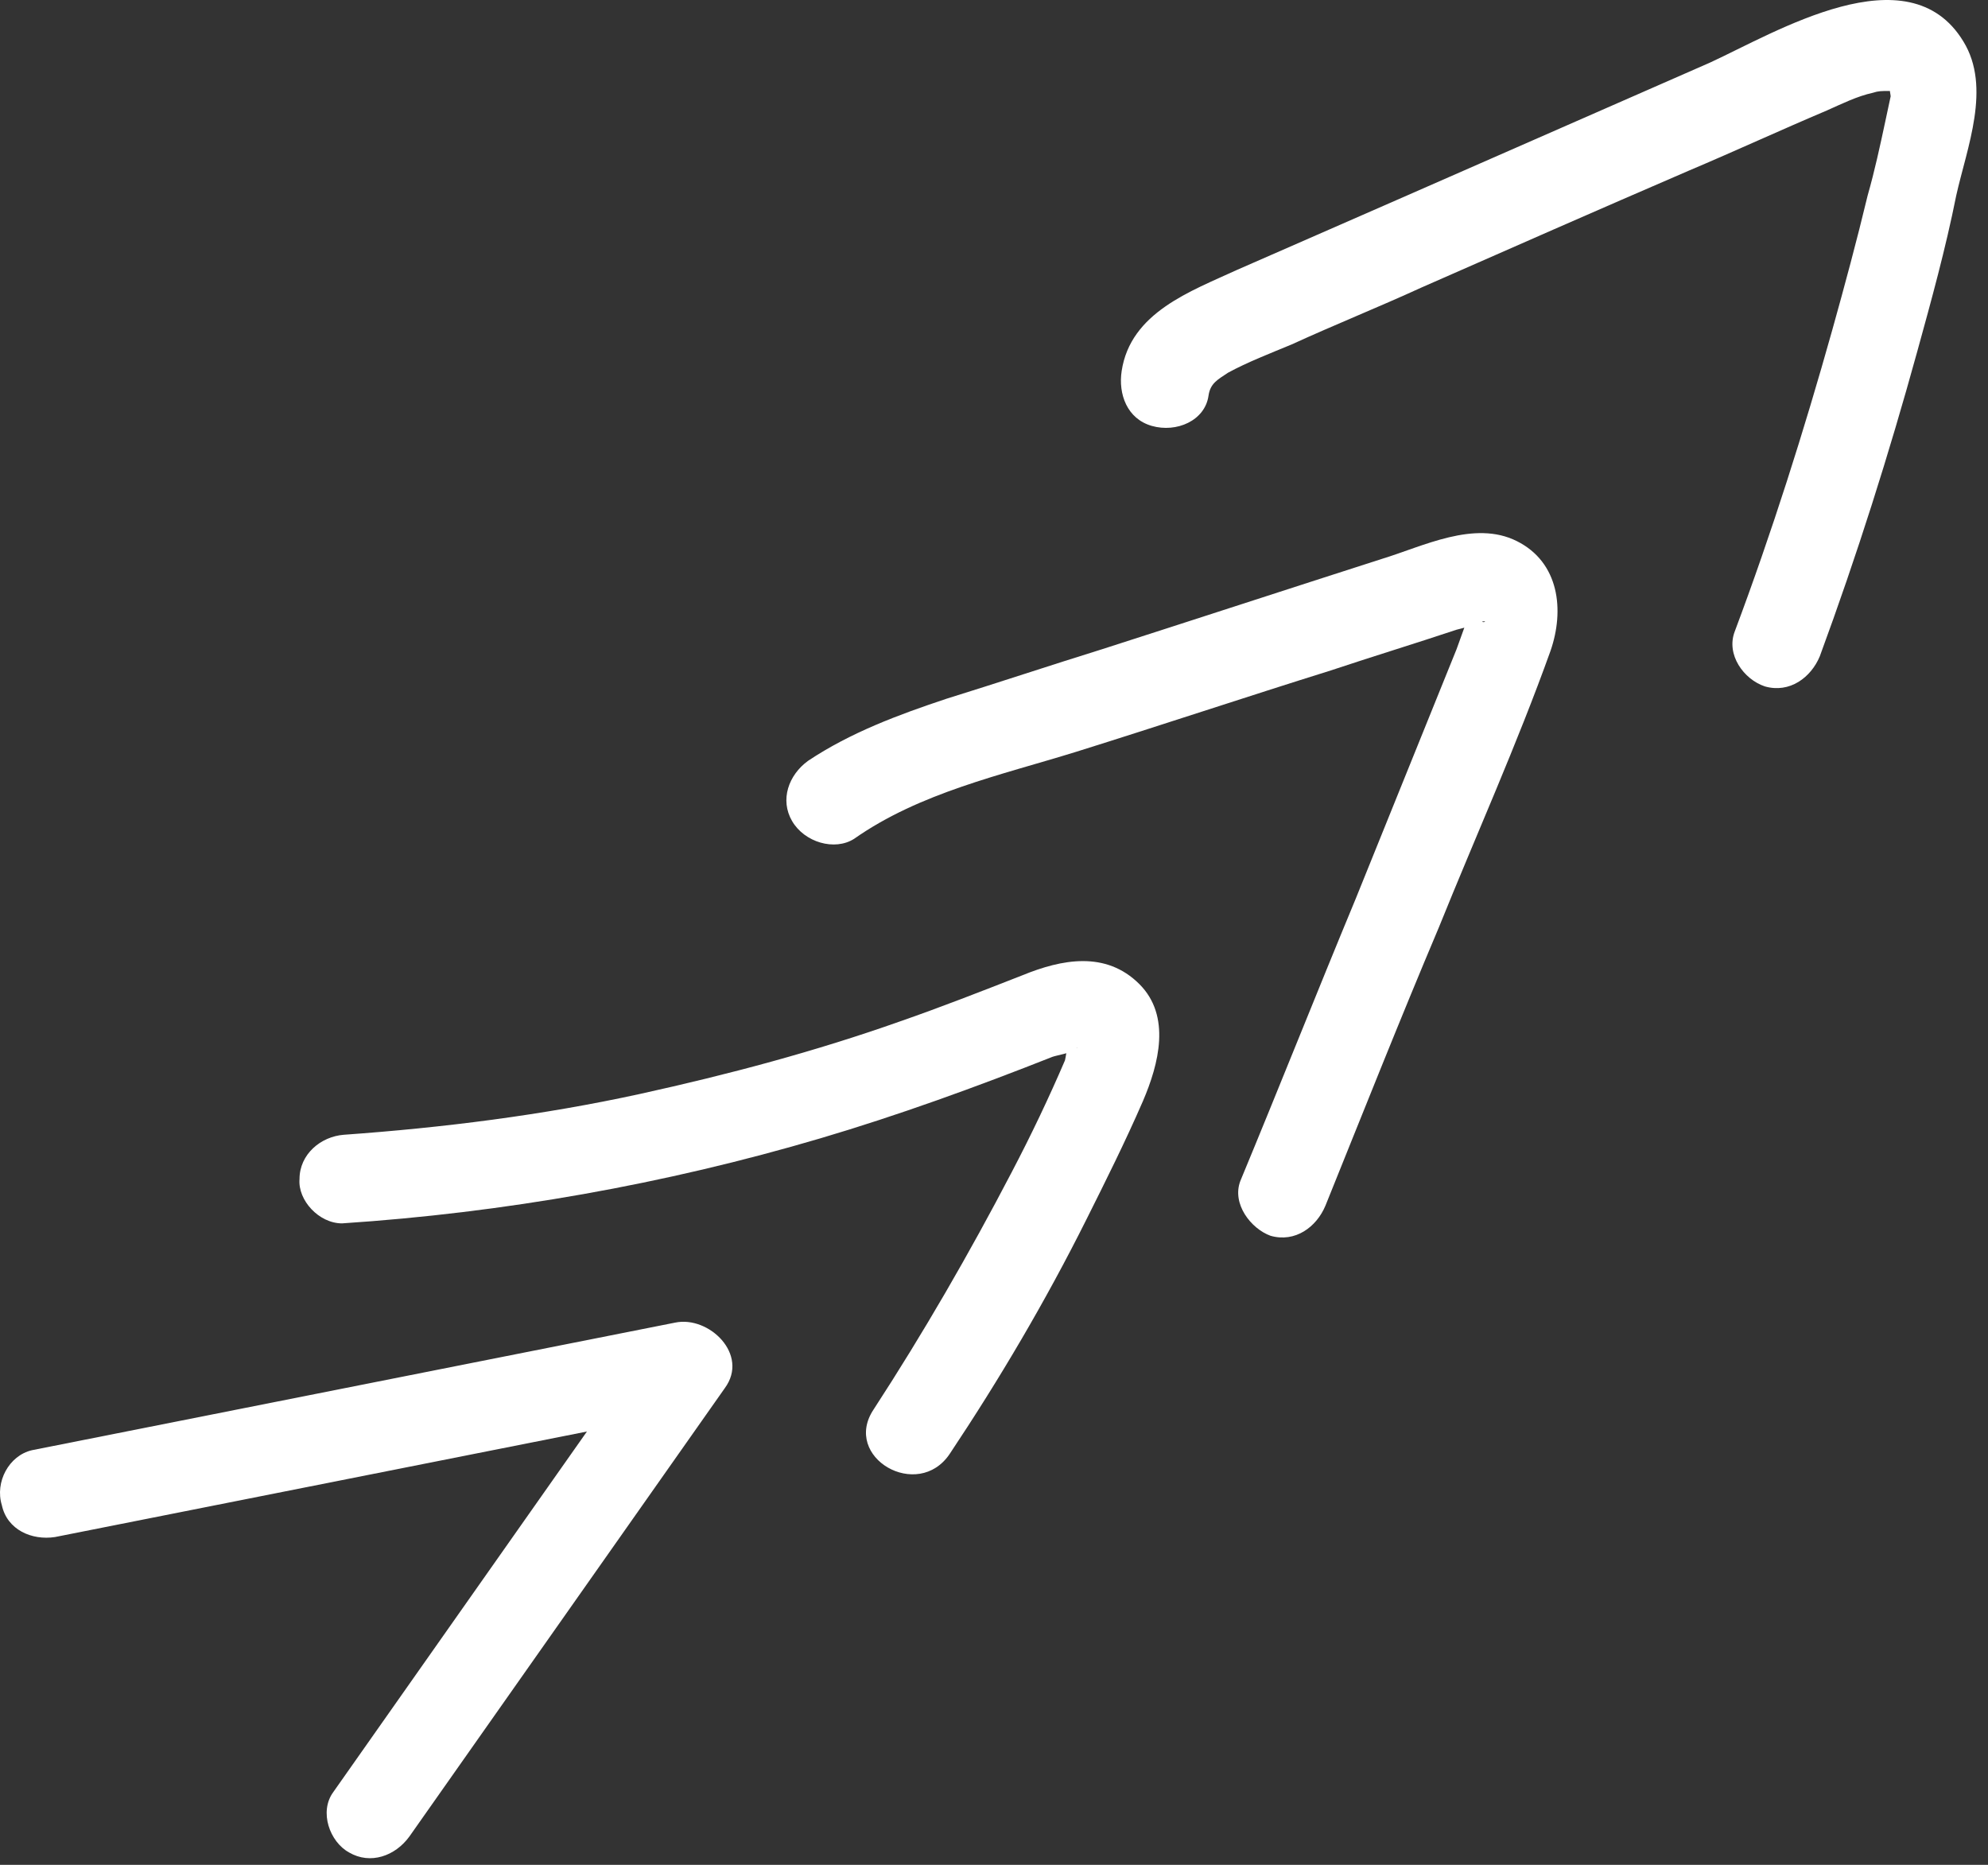
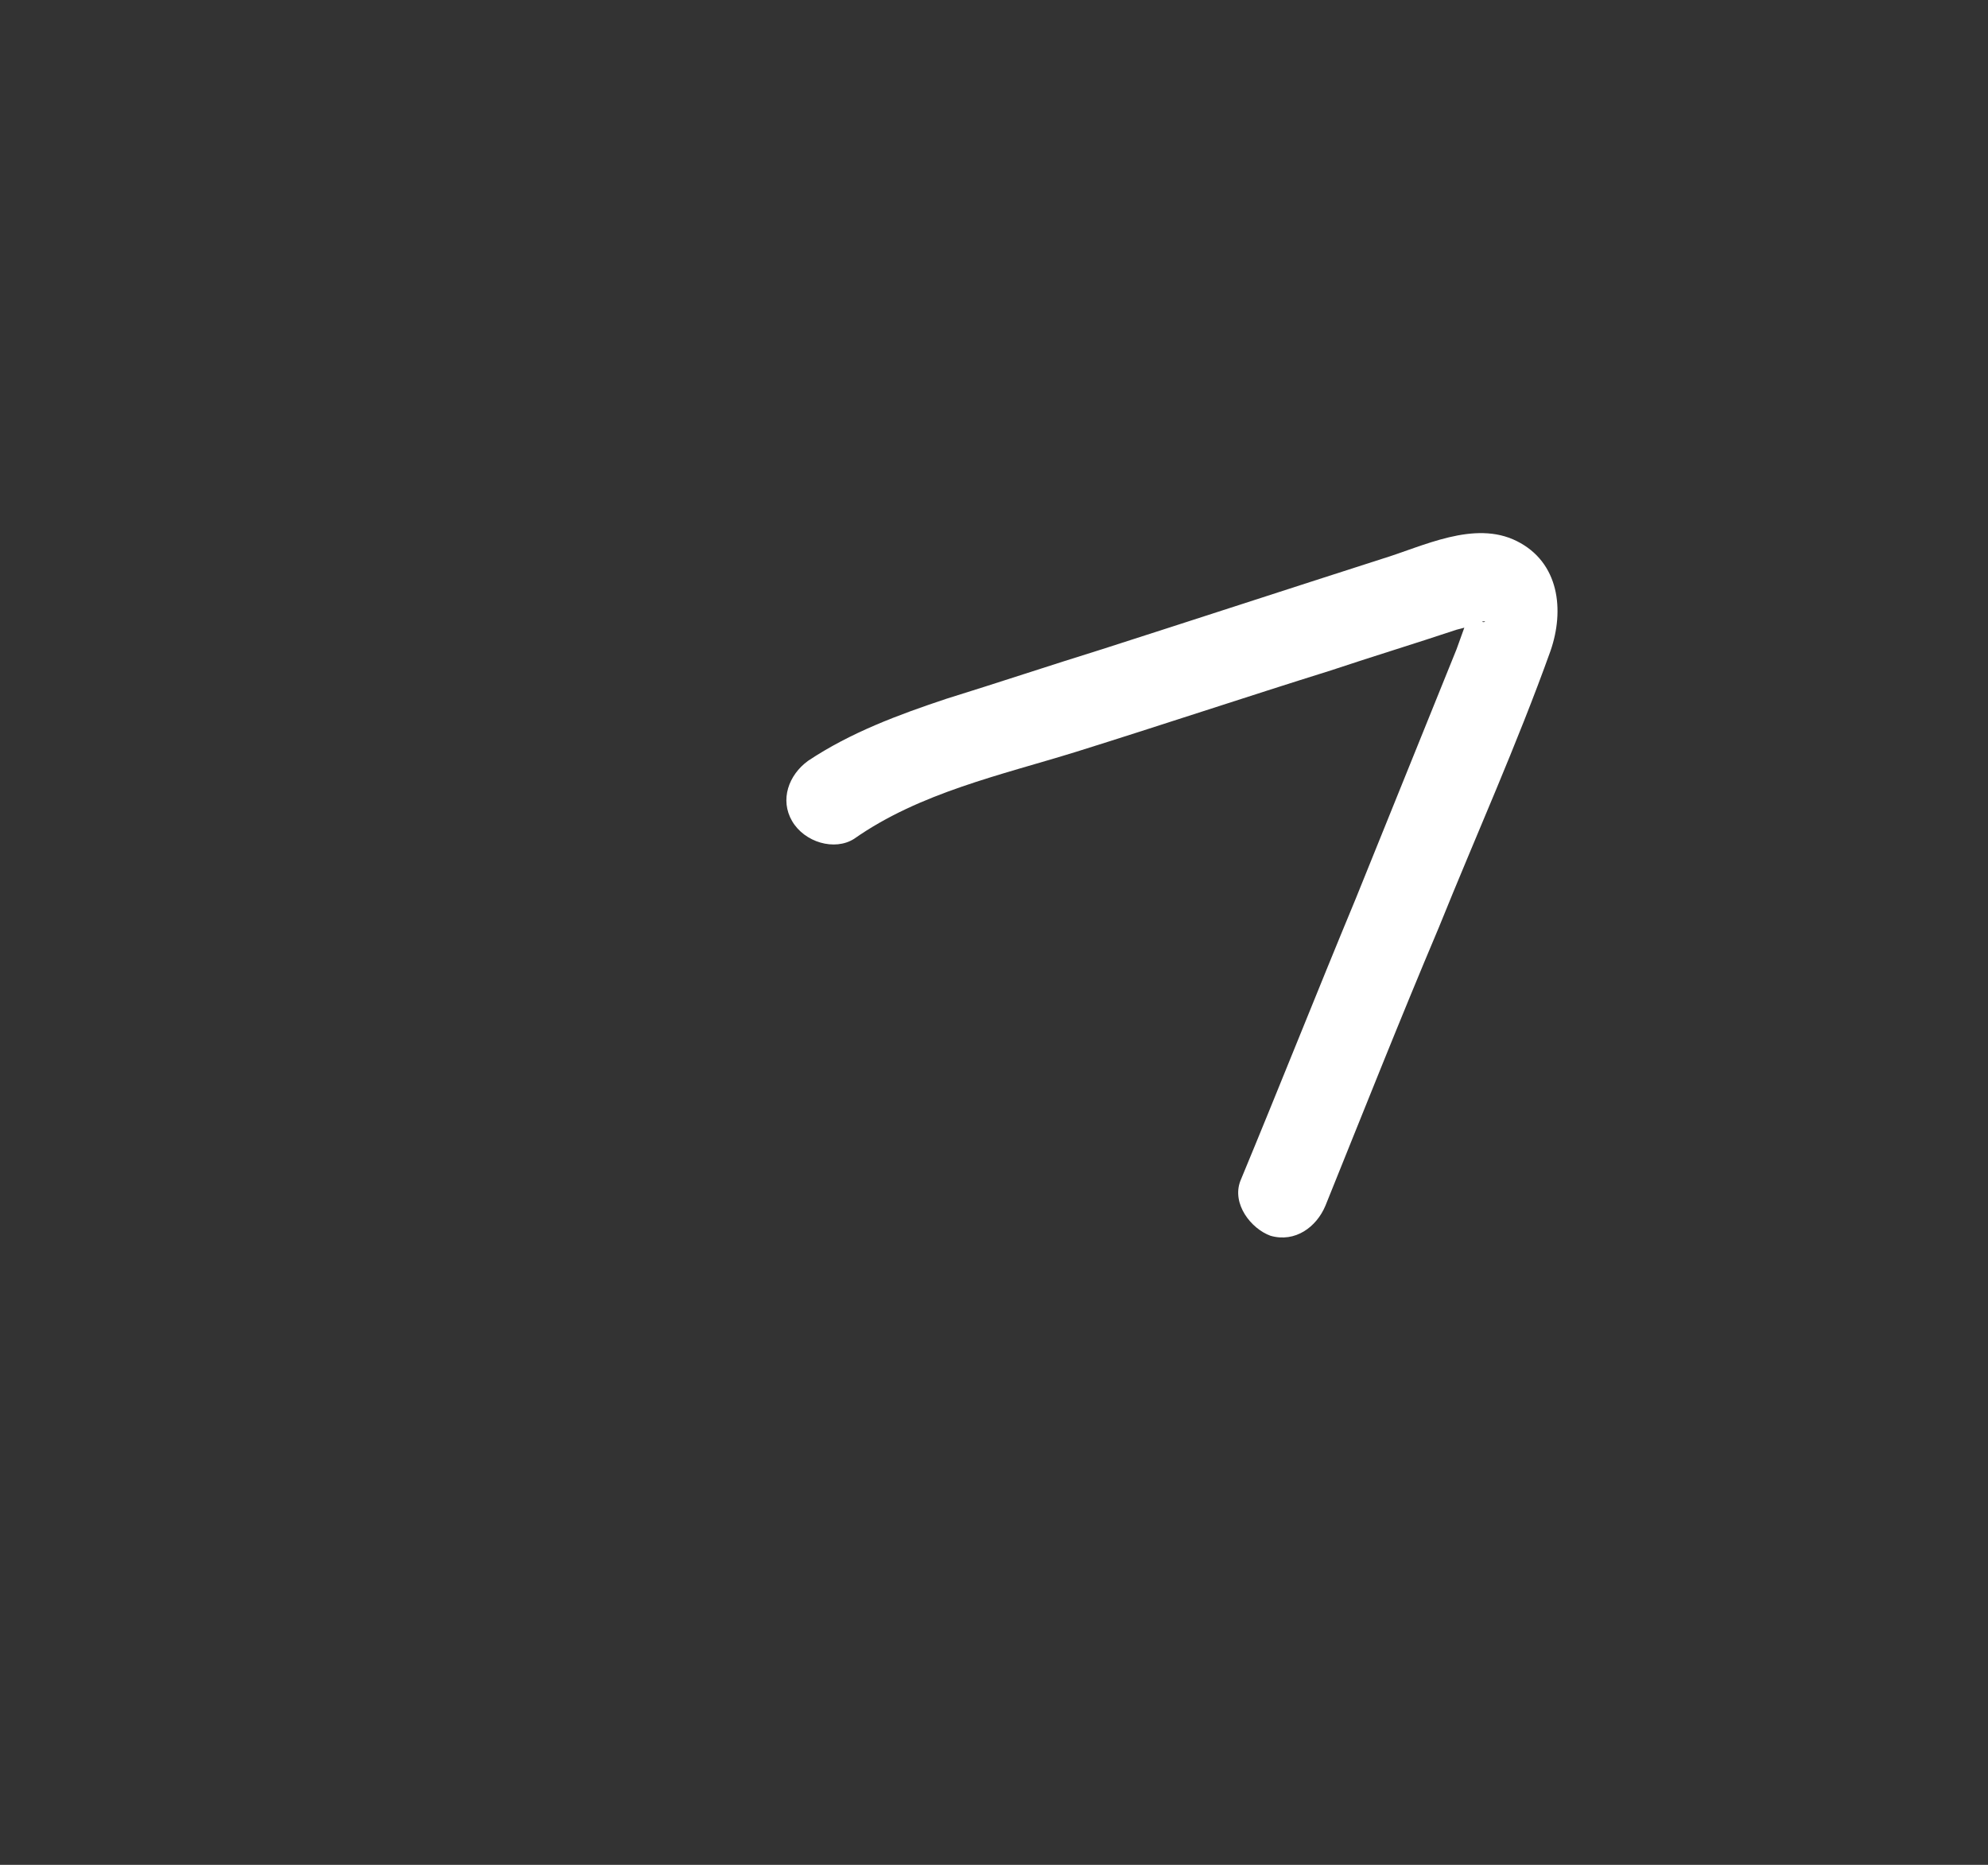
<svg xmlns="http://www.w3.org/2000/svg" width="145" height="136" viewBox="0 0 145 136" fill="none">
  <rect x="0" y="0" width="145" height="136" fill="#333333" stroke="none" />
-   <path d="M4.011 112.093C19.649 108.991 35.286 105.889 50.924 102.788C49.761 101.237 48.469 99.686 47.306 98.006C39.681 108.862 31.926 119.847 24.301 130.703C23.267 132.125 24.043 134.322 25.464 135.097C27.015 136.002 28.825 135.356 29.858 133.934C37.484 123.078 45.238 112.093 52.863 101.237C54.672 98.781 51.7 95.938 49.244 96.455C33.606 99.557 17.969 102.658 2.331 105.76C0.651 106.148 -0.383 108.086 0.134 109.766C0.521 111.576 2.331 112.351 4.011 112.093Z" fill="white" />
-   <path d="M24.947 89.218C36.708 88.442 48.469 86.374 59.842 83.014C65.528 81.334 71.215 79.266 76.772 77.069C77.16 76.94 78.064 76.811 78.323 76.552C78.71 76.165 78.581 76.681 78.323 76.165C77.935 75.131 77.806 76.811 77.677 77.328C76.513 80.042 75.221 82.756 73.799 85.47C70.698 91.415 67.338 97.23 63.719 102.788C61.392 106.277 66.95 109.508 69.276 106.019C72.895 100.591 76.255 94.904 79.227 88.959C80.649 86.116 82.071 83.273 83.363 80.3C84.526 77.586 85.431 74.097 83.105 71.77C80.649 69.315 77.418 69.961 74.575 71.124C71.602 72.287 68.63 73.451 65.657 74.484C59.454 76.681 53.121 78.362 46.659 79.783C39.551 81.334 32.314 82.239 25.077 82.756C23.396 82.885 21.846 84.177 21.846 85.987C21.716 87.537 23.267 89.218 24.947 89.218Z" fill="white" />
  <path d="M62.297 61.173C67.079 57.813 73.024 56.52 78.452 54.84C84.655 52.902 90.859 50.834 97.062 48.895C100.164 47.861 103.136 46.957 106.238 45.923C106.755 45.794 107.272 45.664 107.789 45.406C108.694 45.147 108.177 45.535 108.047 45.277C108.047 45.406 107.272 44.501 107.272 44.501C107.272 44.501 106.367 46.957 106.238 47.344C103.783 53.419 101.327 59.493 98.872 65.567C96.028 72.417 93.314 79.266 90.471 86.116C89.825 87.796 91.246 89.605 92.668 90.122C94.478 90.639 96.028 89.476 96.675 87.925C99.388 81.205 102.103 74.355 104.946 67.635C107.66 60.914 110.632 54.323 113.088 47.474C114.122 44.501 113.734 41.012 110.632 39.461C107.531 37.91 103.783 39.849 100.81 40.753C93.961 42.95 87.24 45.147 80.391 47.344C76.643 48.508 72.766 49.8 69.018 50.963C65.528 52.126 62.039 53.419 58.937 55.486C57.515 56.52 56.869 58.33 57.774 59.88C58.679 61.431 60.876 62.078 62.297 61.173Z" fill="white" />
-   <path d="M88.145 28.863C88.274 27.959 88.791 27.7 89.566 27.183C90.988 26.408 92.668 25.762 94.219 25.116C97.321 23.694 100.552 22.401 103.653 20.98C110.115 18.137 116.577 15.293 123.168 12.45C126.528 11.029 129.889 9.478 133.249 8.056C134.412 7.539 135.446 7.022 136.609 6.764C136.997 6.634 137.255 6.634 137.772 6.634C137.772 6.634 138.418 6.634 138.031 6.634C138.031 6.634 137.901 6.634 137.901 6.505C138.289 6.764 138.289 6.764 138.031 6.505C138.418 5.601 137.772 6.634 137.901 6.376C137.772 6.505 137.901 6.893 137.901 7.022C137.772 7.668 137.643 8.185 137.514 8.831C137.126 10.641 136.738 12.45 136.221 14.259C135.446 17.49 134.541 20.851 133.637 24.082C131.569 31.448 129.242 38.815 126.528 46.052C125.882 47.732 127.175 49.541 128.725 50.058C130.535 50.575 132.086 49.412 132.732 47.861C135.446 40.495 137.772 33.128 139.84 25.632C140.874 21.884 141.908 18.137 142.683 14.259C143.459 10.77 145.268 6.376 143.2 3.016C139.194 -3.575 129.501 2.37 124.719 4.567C117.353 7.798 109.986 11.028 102.619 14.259C98.484 16.069 94.348 17.878 90.213 19.688C86.852 21.238 82.458 22.789 81.812 27.054C81.554 28.734 82.2 30.543 84.009 31.06C85.819 31.577 87.886 30.673 88.145 28.863Z" fill="white" />
</svg>